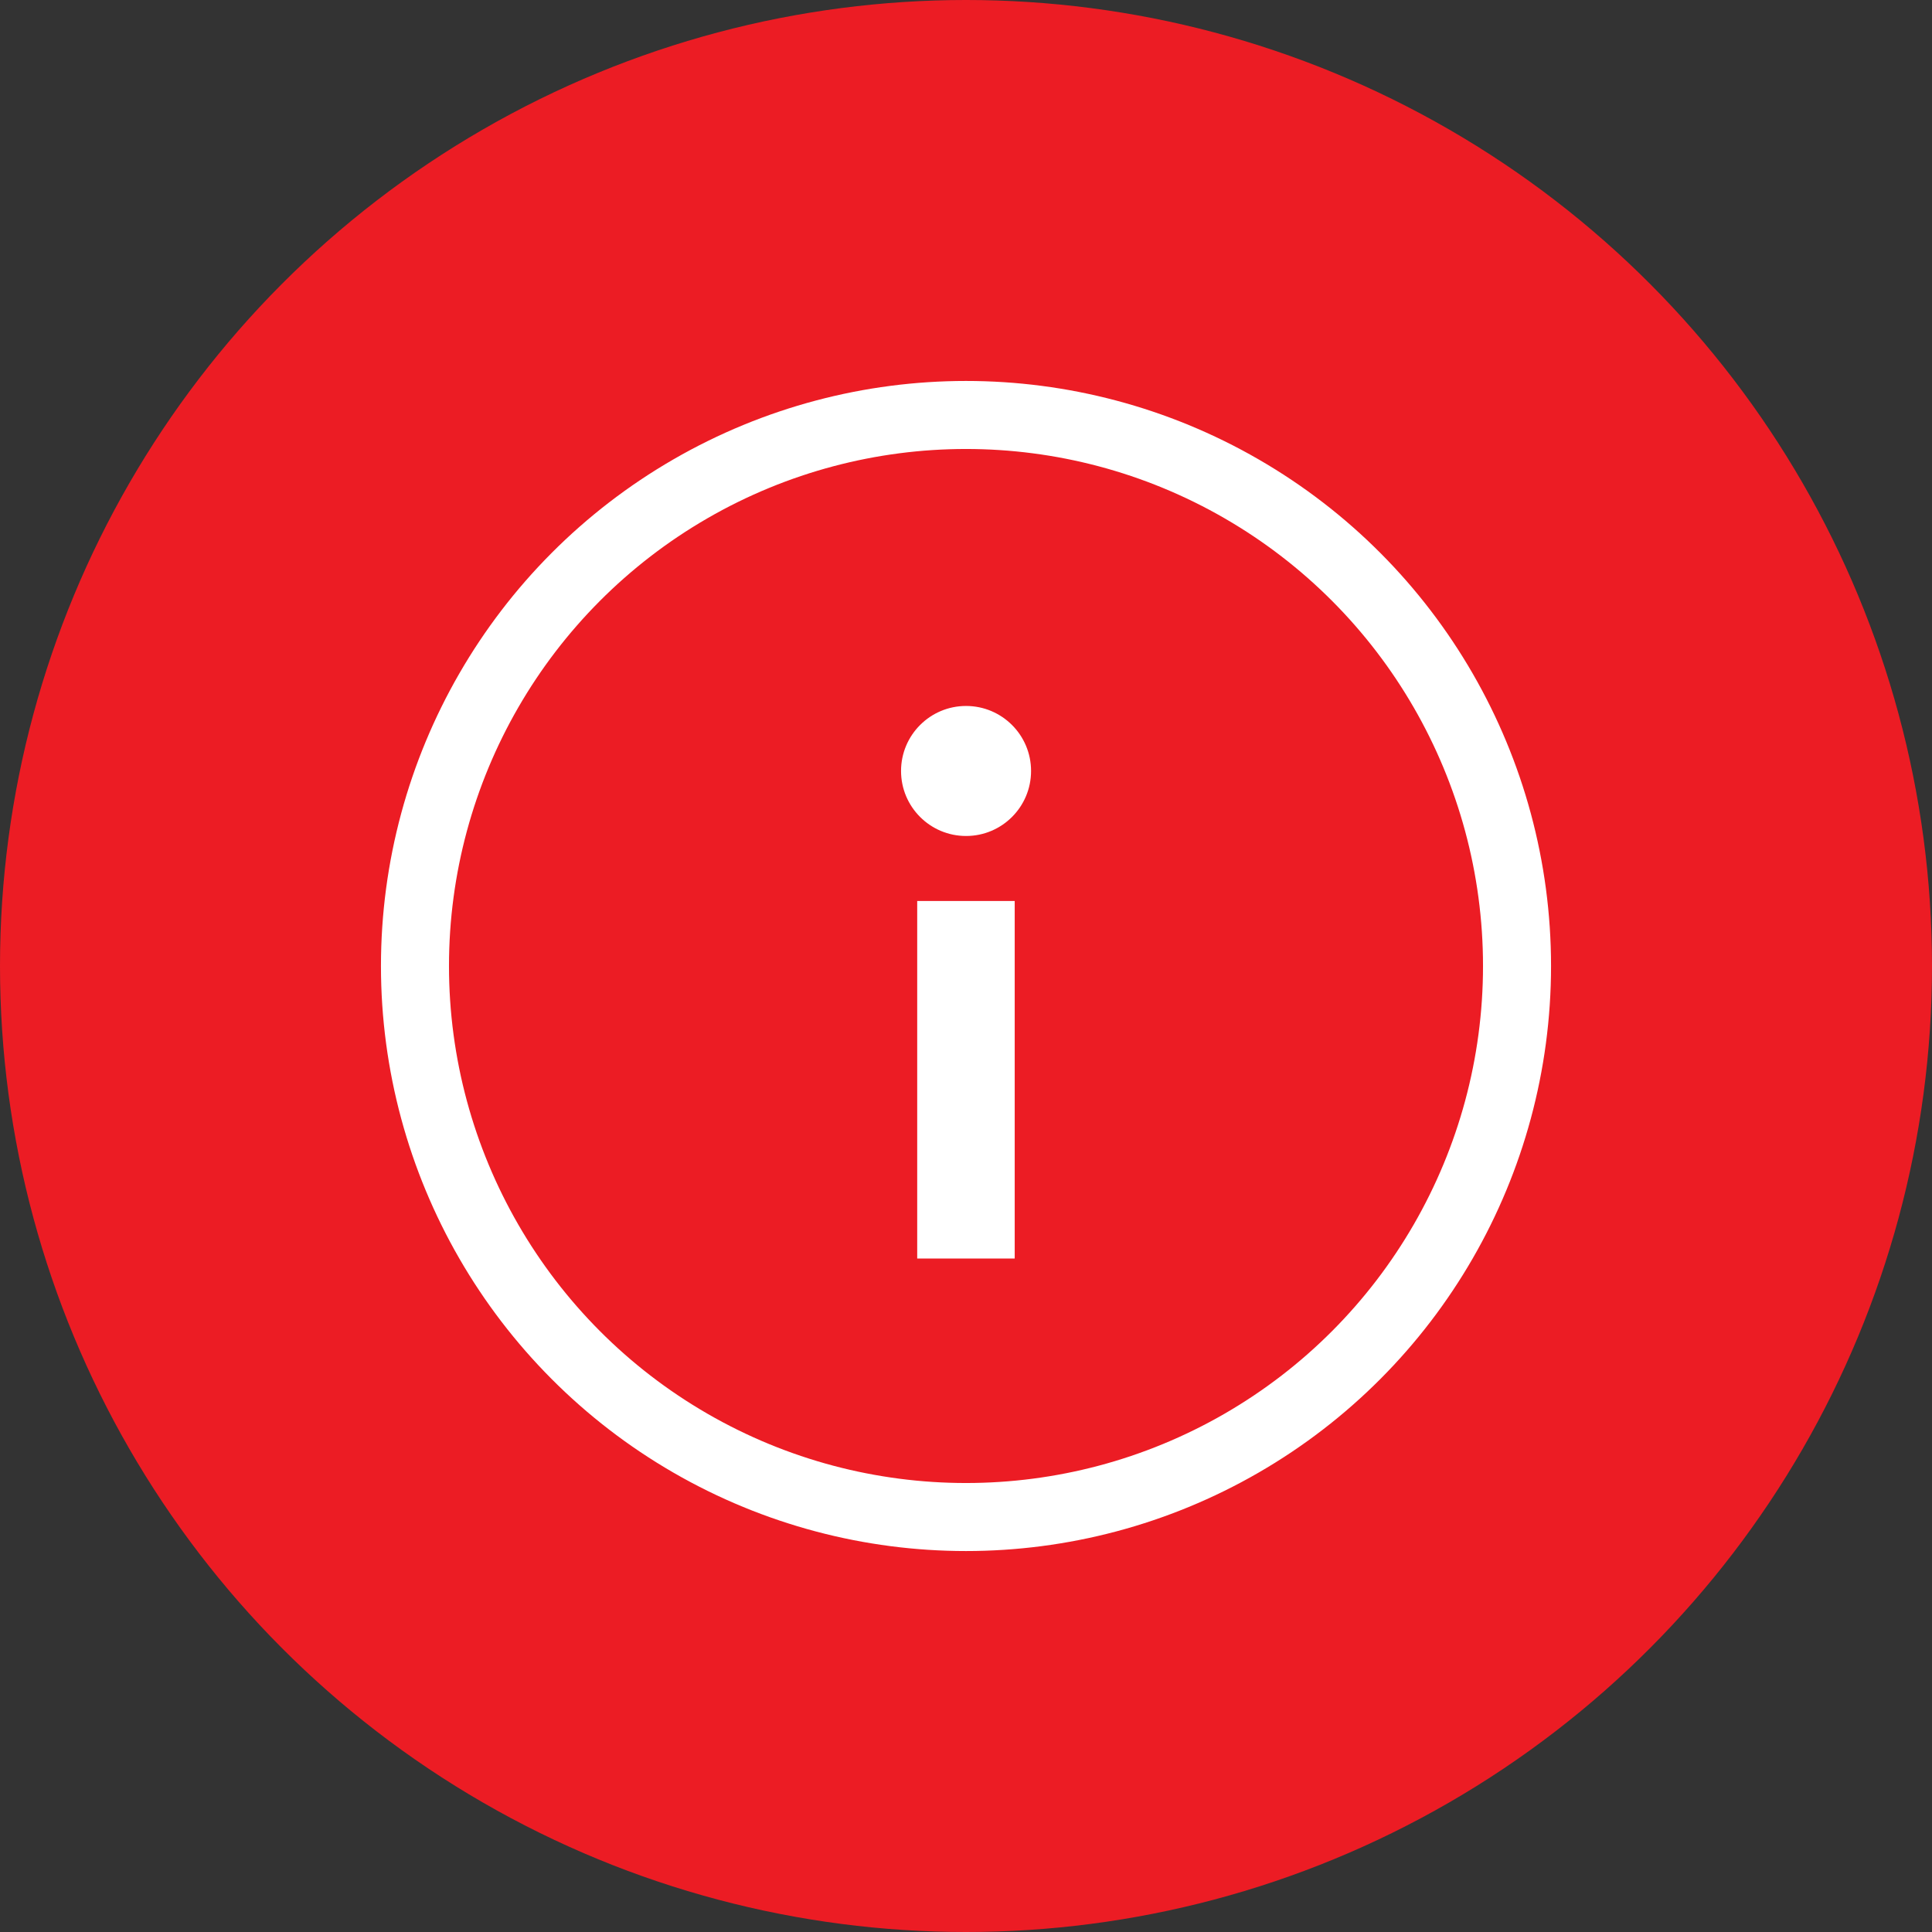
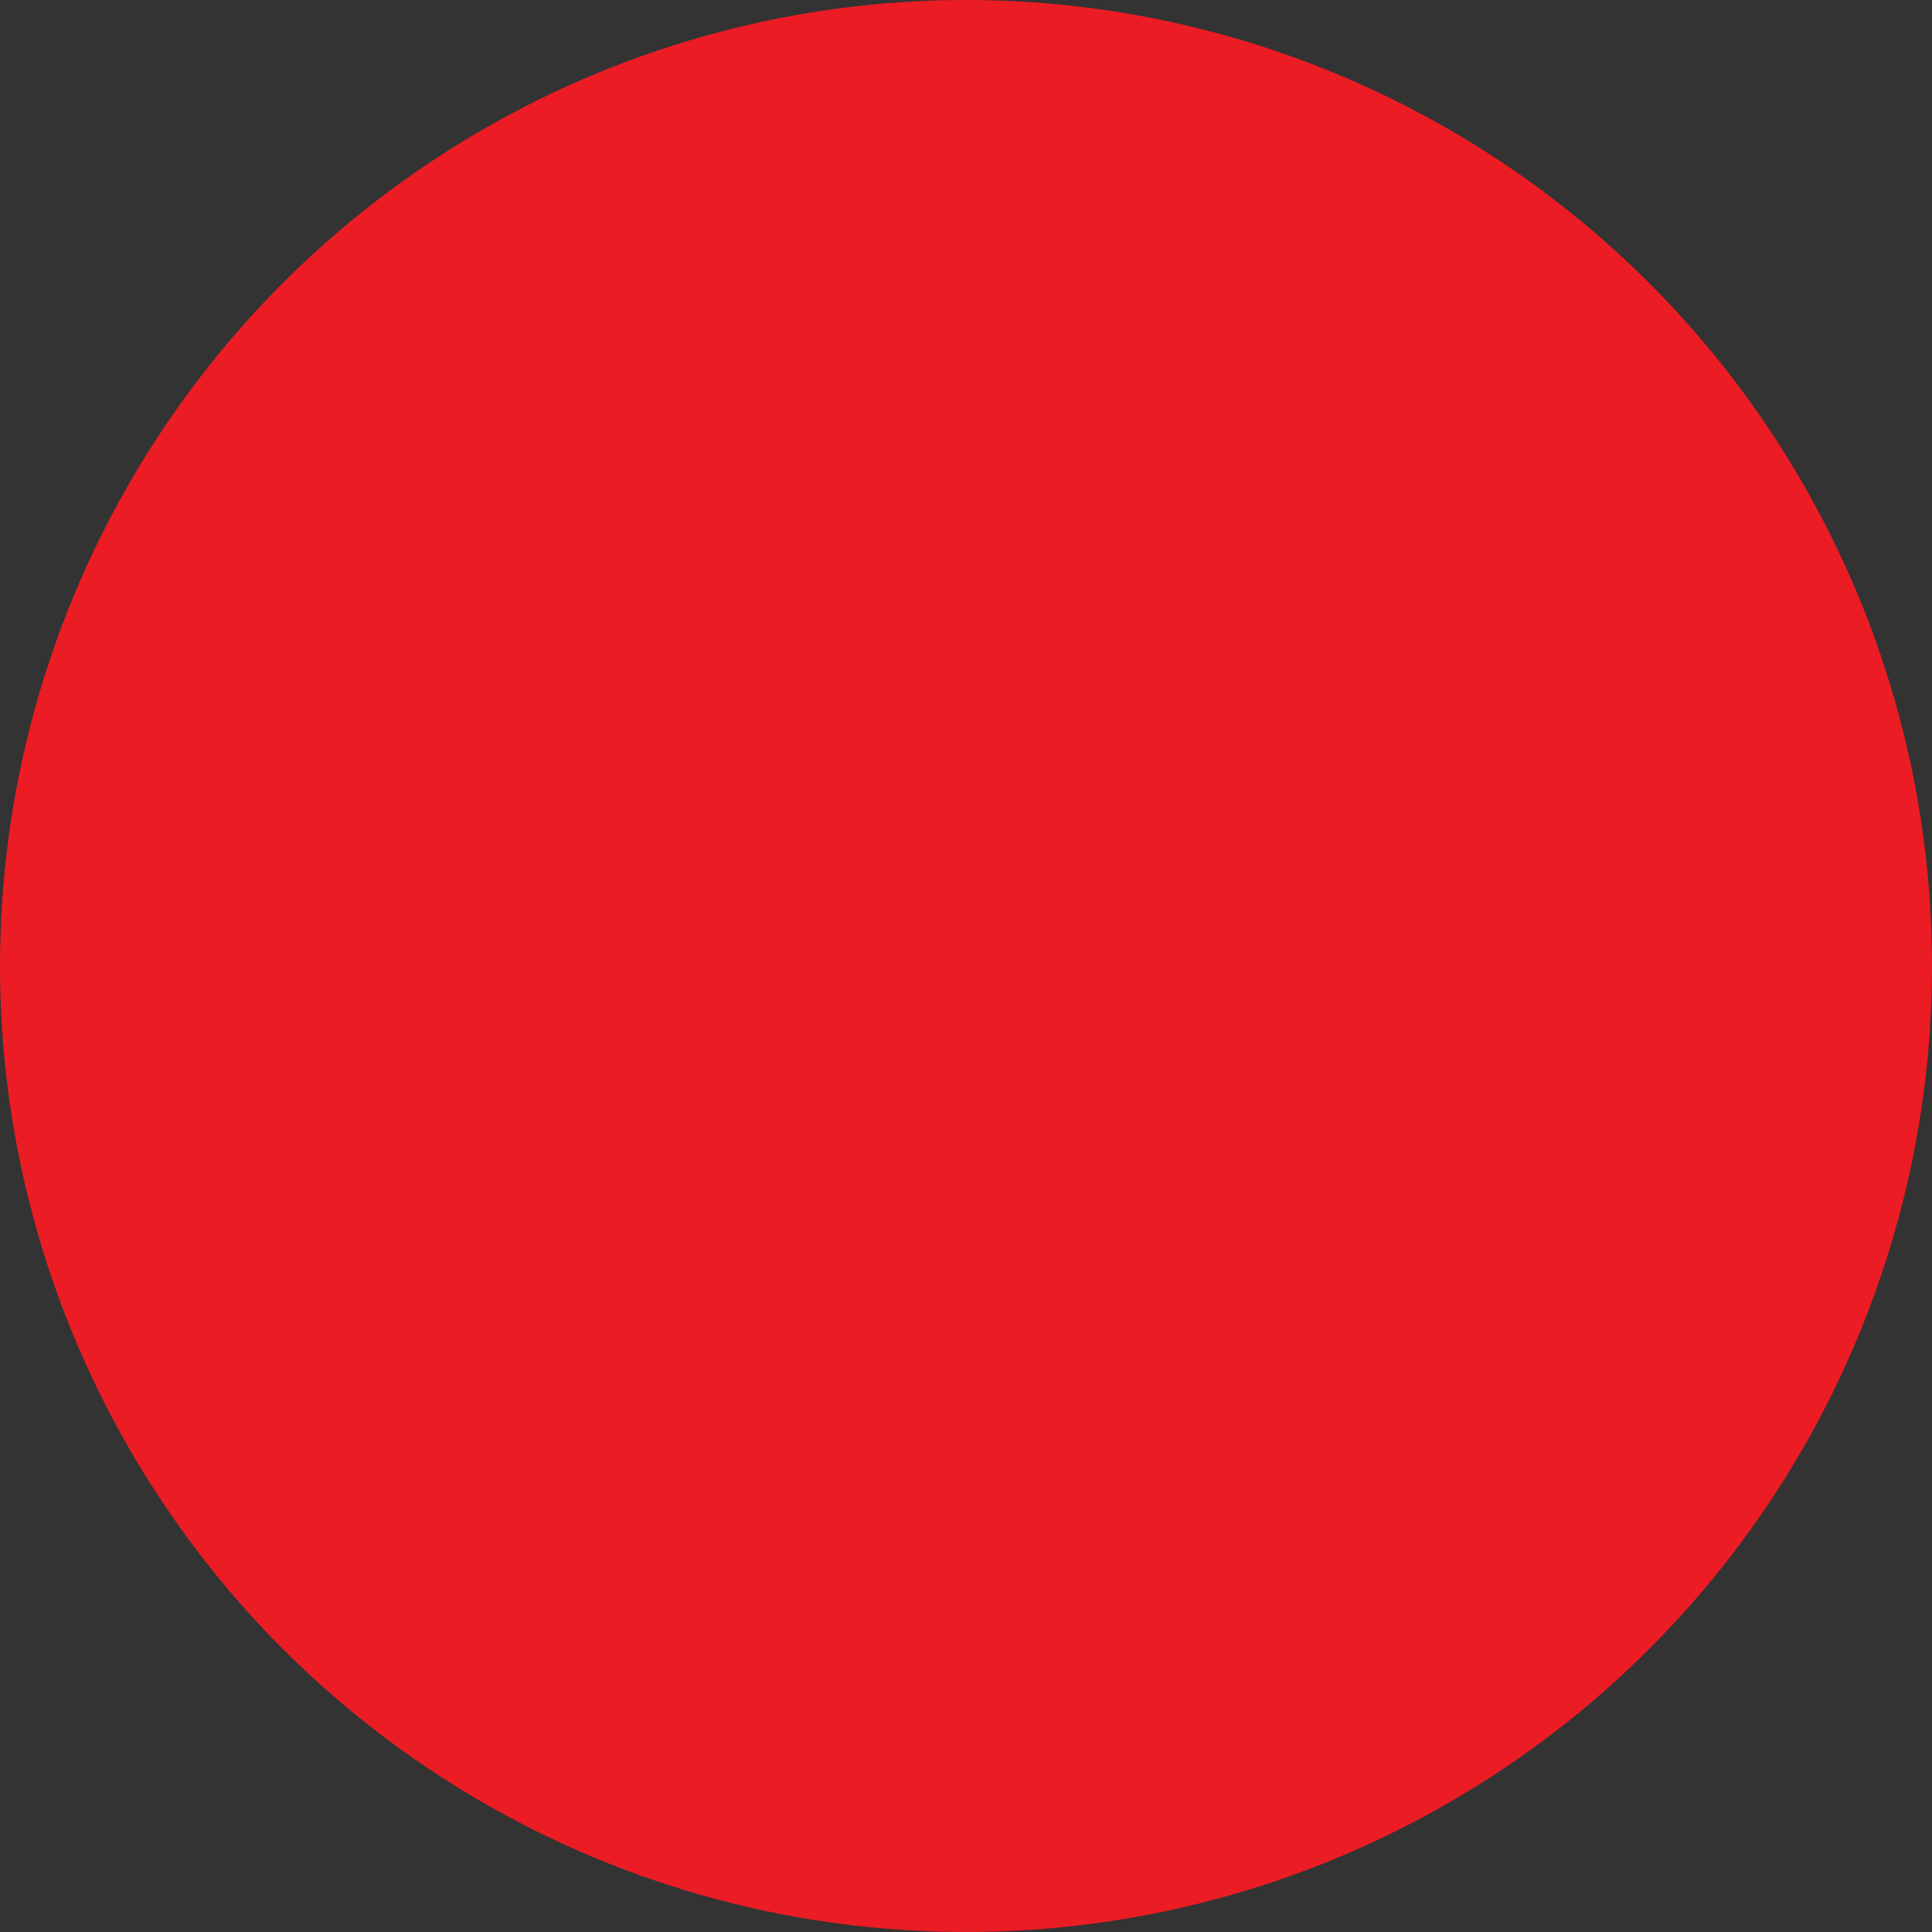
<svg xmlns="http://www.w3.org/2000/svg" width="71" height="71" viewBox="0 0 71 71" fill="none">
  <rect x="0" y="0" width="71" height="71" fill="#333333" stroke="none" />
  <circle cx="35.5" cy="35.5" r="35.5" fill="#EC1C24" />
-   <circle cx="35.5" cy="35.5" r="20.25" stroke="white" stroke-width="2.5" />
-   <circle cx="35.502" cy="28.333" r="2.389" fill="white" />
-   <rect x="33.707" y="33.111" width="3.583" height="13.139" fill="white" />
</svg>